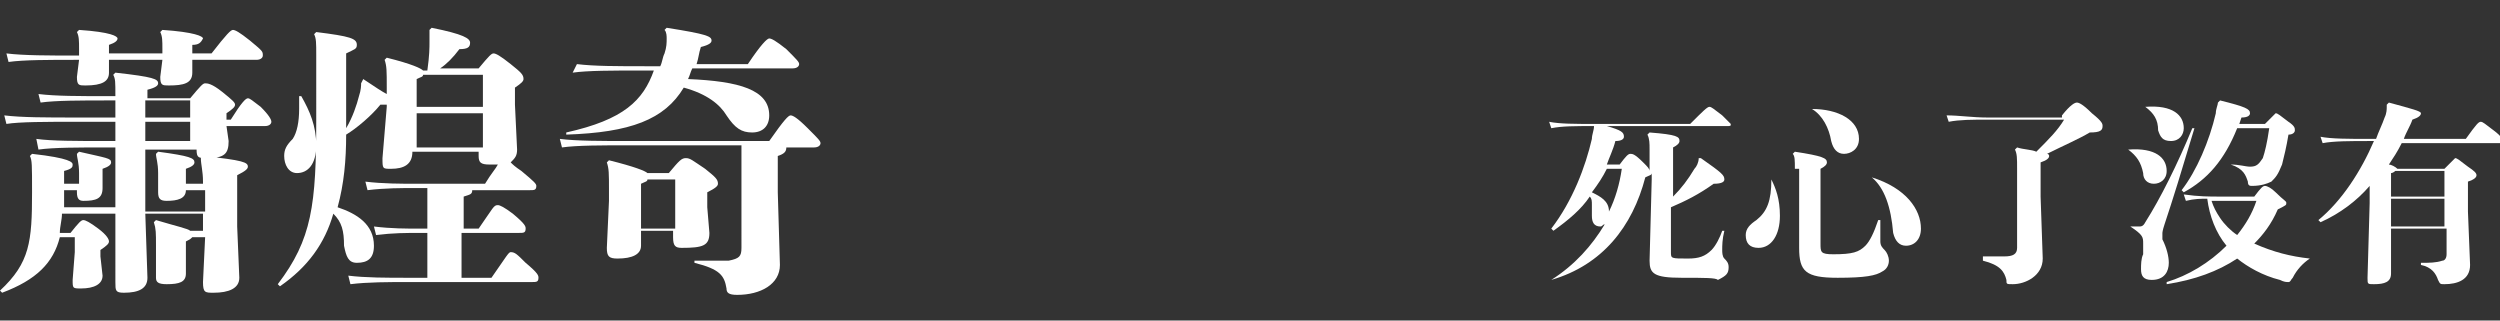
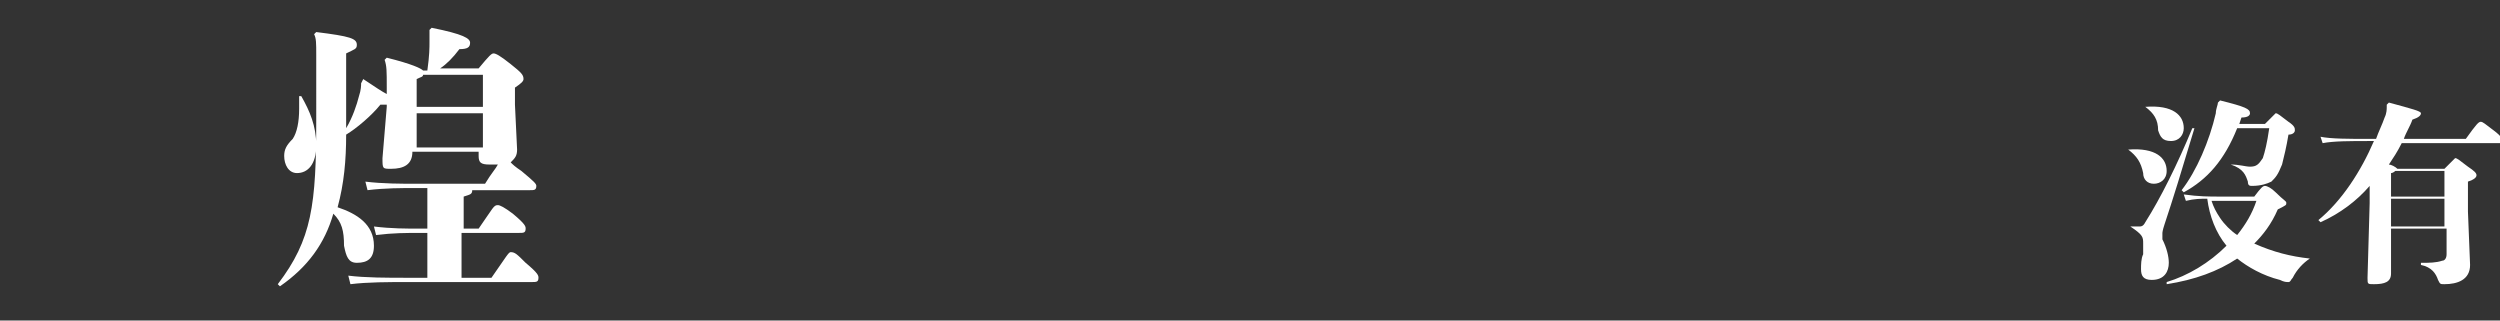
<svg xmlns="http://www.w3.org/2000/svg" version="1.1" id="圖層_1" x="0px" y="0px" viewBox="0 0 117 15" style="enable-background:new 0 0 117 15;" xml:space="preserve">
  <rect x="0" y="0" width="117" height="15" fill="#333333" stroke="none" />
  <style type="text/css">
	.st0{fill:#FFFFFF;}
</style>
  <g>
-     <path class="st0" d="M5.1,4.7c-1.3,0-2.5,0-3.2,0.1L1.8,4.4c0.8,0.1,1.9,0.1,3.3,0.1h0.3v0c0-0.7,0-0.8-0.1-1l0.1-0.1   c1.8,0.2,2,0.3,2,0.5c0,0.1-0.1,0.2-0.5,0.3v0.4h2c0.5-0.6,0.6-0.7,0.7-0.7c0.1,0,0.3,0,0.8,0.4c0.5,0.4,0.6,0.5,0.6,0.6   c0,0.1-0.1,0.2-0.4,0.4v0.3h0.2c0.5-0.8,0.7-1,0.8-1c0.1,0,0.2,0.1,0.6,0.4c0.4,0.4,0.5,0.6,0.5,0.7c0,0.1-0.1,0.2-0.3,0.2h-1.8   l0.1,0.7c0,0.6-0.2,0.8-1,0.8c-0.4,0-0.5,0-0.5-0.4H6.8v2.9h2.8V8.9H8.7c0,0.4-0.4,0.5-0.9,0.5C7.5,9.4,7.4,9.3,7.4,9l0-0.6V8.1   c0-0.5-0.1-0.7-0.1-0.9l0.1-0.1c1.5,0.2,1.7,0.3,1.7,0.5c0,0.1-0.1,0.2-0.4,0.3v0.7h0.8V8.5c0-0.5-0.1-0.8-0.1-1.1l0.1-0.1   c1.9,0.2,2.1,0.3,2.1,0.5c0,0.1-0.1,0.2-0.5,0.4v2.4l0.1,2.4c0,0.5-0.5,0.7-1.2,0.7c-0.4,0-0.5,0-0.5-0.5l0.1-2.1H9   c-0.1,0.1-0.1,0.1-0.3,0.2v1.5c0,0.4-0.3,0.5-0.9,0.5c-0.4,0-0.5-0.1-0.5-0.3l0-1.3v-0.2c0-0.6,0-0.8-0.1-1.1l0.1-0.1   c1,0.3,1.5,0.4,1.6,0.5h0.6l0-0.3V10H6.8l0.1,3c0,0.5-0.4,0.7-1.1,0.7c-0.4,0-0.4-0.1-0.4-0.5L5.4,10H2.9c0,0.3-0.1,0.6-0.1,0.9   h0.5c0.4-0.5,0.5-0.6,0.6-0.6c0.1,0,0.3,0.1,0.7,0.4c0.4,0.3,0.5,0.5,0.5,0.6c0,0.1-0.1,0.2-0.4,0.4v0.3l0.1,0.9   c0,0.4-0.4,0.6-1,0.6c-0.4,0-0.4,0-0.4-0.4l0.1-1.3v-0.7H2.8c-0.3,1.2-1.1,2-2.7,2.6L0,13.6c1.4-1.3,1.5-2.3,1.5-4.6   c0-1.3,0-1.5-0.1-1.7l0.1-0.1c1.8,0.2,1.9,0.4,1.9,0.5c0,0.1,0,0.2-0.4,0.3v0.6h0.7V8.1c0-0.5-0.1-0.7-0.1-0.9l0.1-0.1   C5,7.4,5.2,7.4,5.2,7.6c0,0.1-0.1,0.2-0.4,0.3v0.3l0,0.6c0,0.5-0.3,0.6-0.9,0.6C3.7,9.4,3.6,9.3,3.6,9V8.9H3v0.2c0,0.2,0,0.4,0,0.6   h2.4V6.9H5c-1.3,0-2.5,0-3.2,0.1L1.7,6.5C2.4,6.6,3.6,6.6,5,6.6h0.4V5.7H3.5c-1.3,0-2.6,0-3.2,0.1L0.2,5.4c0.8,0.1,2,0.1,3.4,0.1   h1.8V4.7H5.1z M3.7,2.3c0-0.4,0-0.6-0.1-0.8l0.1-0.1c1.5,0.1,1.8,0.3,1.8,0.4c0,0.1-0.1,0.2-0.4,0.3v0.4h2.5V2.3   c0-0.4,0-0.6-0.1-0.8l0.1-0.1c1.5,0.1,1.9,0.3,1.9,0.4C9.4,2,9.3,2.1,9,2.1v0.4h0.9c0.7-0.9,0.9-1.1,1-1.1c0.1,0,0.3,0.1,0.8,0.5   c0.6,0.5,0.6,0.5,0.6,0.7c0,0.1-0.1,0.2-0.3,0.2H9l0,0.6C9,3.9,8.6,4,7.9,4C7.6,4,7.5,4,7.5,3.6l0.1-0.8H5.1l0,0.6   C5.1,3.8,4.8,4,4,4C3.7,4,3.6,4,3.6,3.6l0.1-0.8H3.6c-1.3,0-2.5,0-3.2,0.1L0.3,2.5c0.8,0.1,2,0.1,3.3,0.1h0.1V2.3z M6.8,5.5h2.1   V4.7H6.8V5.5z M6.8,5.7v0.9h2.1V5.7H6.8z" />
    <path class="st0" d="M24.2,7c0,0.3-0.1,0.4-0.3,0.6c0.1,0.1,0.2,0.2,0.5,0.4c0.6,0.5,0.7,0.6,0.7,0.7c0,0.2-0.1,0.2-0.3,0.2h-2.7   c0,0.2-0.1,0.2-0.4,0.3v1.5h0.7c0.7-1,0.7-1.1,0.9-1.1c0.1,0,0.3,0.1,0.7,0.4c0.6,0.5,0.6,0.6,0.6,0.7c0,0.2-0.1,0.2-0.3,0.2h-2.7   V13h1.4c0.7-1,0.8-1.2,0.9-1.2c0.2,0,0.3,0.1,0.7,0.5c0.6,0.5,0.6,0.6,0.6,0.7c0,0.2-0.1,0.2-0.3,0.2h-5.8c-0.9,0-1.9,0-2.7,0.1   l-0.1-0.4c0.8,0.1,1.8,0.1,2.8,0.1h0.9v-2.1h-0.3c-0.7,0-1.3,0-2.1,0.1l-0.1-0.4c0.8,0.1,1.5,0.1,2.2,0.1h0.3V8.8h-0.5   c-0.7,0-1.5,0-2.3,0.1l-0.1-0.4c0.8,0.1,1.7,0.1,2.4,0.1h3.2c0.3-0.5,0.5-0.7,0.6-0.9c-0.1,0-0.3,0-0.4,0c-0.4,0-0.5-0.1-0.5-0.4   V7.1h-3.1c0,0.6-0.4,0.8-1,0.8c-0.4,0-0.4,0-0.4-0.5L18.1,5V4.9h-0.3c-0.4,0.5-1.1,1.1-1.6,1.4c0,1.2-0.1,2.3-0.4,3.4   c0.9,0.3,1.7,0.8,1.7,1.8c0,0.6-0.3,0.8-0.8,0.8c-0.4,0-0.5-0.3-0.6-0.8c0-0.7-0.1-1.1-0.5-1.5c-0.4,1.4-1.2,2.5-2.5,3.4l-0.1-0.1   c1.6-2.1,1.8-3.7,1.8-7.7V2.6c0-0.6,0-0.8-0.1-1l0.1-0.1c1.6,0.2,1.9,0.3,1.9,0.6c0,0.2-0.1,0.2-0.5,0.4v2.7l0,0.8   c0.3-0.5,0.5-1.1,0.6-1.5c0.1-0.3,0.1-0.5,0.1-0.6L17,3.7c0.6,0.4,0.9,0.6,1.1,0.7V4.1c0-0.8,0-1-0.1-1.3l0.1-0.1   c1.2,0.3,1.6,0.5,1.7,0.6h0.2c0.1-0.7,0.1-1.1,0.1-1.3c0-0.2,0-0.4,0-0.6l0.1-0.1C21.7,1.6,22,1.8,22,2c0,0.2-0.1,0.3-0.5,0.3   c-0.3,0.4-0.6,0.7-0.9,0.9h1.8c0.5-0.6,0.6-0.7,0.7-0.7c0.1,0,0.3,0.1,0.8,0.5c0.5,0.4,0.6,0.5,0.6,0.7c0,0.1-0.1,0.2-0.4,0.4v0.8   L24.2,7z M14.1,4.5c0.4,0.7,0.7,1.4,0.7,2.3c0,0.9-0.4,1.3-0.9,1.3c-0.4,0-0.6-0.4-0.6-0.8c0-0.3,0.1-0.5,0.4-0.8   C13.9,6.2,14,5.7,14,5.1c0-0.2,0-0.3,0-0.6L14.1,4.5z M22.6,3.5h-2.8c0,0.1-0.1,0.1-0.3,0.2V5h3.1V3.5z M22.6,5.3h-3.1v1.6h3.1V5.3   z" />
-     <path class="st0" d="M29.5,6.8c-1.3,0-2.5,0-3.2,0.1l-0.1-0.4c0.8,0.1,1.9,0.1,3.3,0.1h6.5c0.7-1,0.9-1.2,1-1.2   c0.1,0,0.3,0.1,0.8,0.6c0.5,0.5,0.6,0.6,0.6,0.7c0,0.1-0.1,0.2-0.3,0.2h-1.3c0,0.2-0.1,0.3-0.4,0.4v1.7l0.1,3.4   c0,0.9-0.9,1.4-2,1.4c-0.4,0-0.5-0.1-0.5-0.3c-0.1-0.6-0.3-0.9-1.5-1.2v-0.1c0.5,0,1.1,0,1.6,0c0.5-0.1,0.6-0.2,0.6-0.6V6.8H29.5z    M30.9,3.1C31,2.9,31,2.7,31.1,2.5c0.1-0.3,0.1-0.5,0.1-0.7c0-0.1,0-0.3-0.1-0.4l0.1-0.1c1.9,0.3,2.1,0.4,2.1,0.6   c0,0.1-0.1,0.2-0.5,0.3c-0.1,0.3-0.1,0.5-0.2,0.8h2.4c0.6-0.9,0.9-1.2,1-1.2s0.3,0.1,0.8,0.5c0.5,0.5,0.6,0.6,0.6,0.7   c0,0.1-0.1,0.2-0.3,0.2h-4.7c-0.1,0.2-0.1,0.3-0.2,0.5c2.4,0.1,3.8,0.5,3.8,1.7c0,0.5-0.3,0.8-0.8,0.8c-0.5,0-0.8-0.2-1.2-0.8   c-0.3-0.5-0.9-1-2-1.3c-0.9,1.5-2.5,2.1-5.5,2.2l0-0.1c2.7-0.6,3.6-1.5,4.1-2.9h-0.6c-1.3,0-2.5,0-3.2,0.1L27,3   c0.8,0.1,1.9,0.1,3.3,0.1H30.9z M31.3,8.1c0.5-0.6,0.6-0.7,0.8-0.7c0.2,0,0.3,0.1,0.9,0.5c0.5,0.4,0.6,0.5,0.6,0.7   c0,0.1-0.1,0.2-0.5,0.4v0.7l0.1,1.2c0,0.6-0.3,0.7-1.3,0.7c-0.3,0-0.4-0.1-0.4-0.5v-0.3H30v0.7c0,0.4-0.4,0.6-1.1,0.6   c-0.4,0-0.5-0.1-0.5-0.5l0.1-2.2V8.9c0-0.8,0-1-0.1-1.3l0.1-0.1c1.2,0.3,1.7,0.5,1.8,0.6H31.3z M30.3,8.4c0,0.1-0.1,0.1-0.3,0.2   v2.1h1.6V8.4H30.3z" />
-     <path class="st0" d="M72.6,13.1c1.1-0.7,1.9-1.6,2.5-2.6c-0.1,0-0.1,0.1-0.2,0.1c-0.3,0-0.4-0.2-0.4-0.5c0-0.2,0-0.4,0-0.5   c0-0.2,0-0.3-0.1-0.4c-0.4,0.6-1,1.1-1.7,1.6l-0.1-0.1c1-1.3,1.6-2.9,1.9-4.2c0-0.2,0.1-0.4,0.1-0.6c-0.9,0-1.5,0-2,0.1l-0.1-0.3   c0.5,0.1,1.2,0.1,2.1,0.1h4.5C79.7,5.2,79.9,5,80,5s0.2,0.1,0.6,0.4C80.9,5.7,81,5.8,81,5.8c0,0.1,0,0.1-0.2,0.1h-5.6   C75.9,6.1,76,6.2,76,6.4c0,0.1-0.1,0.2-0.4,0.2c-0.1,0.4-0.3,0.8-0.4,1.1h0.6c0.3-0.4,0.4-0.5,0.5-0.5c0.1,0,0.2,0,0.6,0.4   c0.2,0.2,0.3,0.3,0.3,0.4v-1c0-0.3,0-0.5-0.1-0.7l0.1-0.1c1.3,0.1,1.4,0.2,1.4,0.4c0,0.1-0.1,0.2-0.3,0.3v2.3   c0.4-0.4,0.7-0.8,1-1.3c0.1-0.1,0.2-0.3,0.2-0.5l0.1,0c1,0.7,1.1,0.8,1.1,1c0,0.1-0.1,0.2-0.5,0.2c-0.7,0.5-1.3,0.8-2,1.1v2.1   c0,0.3,0,0.3,0.8,0.3c0.5,0,0.8-0.1,1.1-0.4c0.2-0.2,0.4-0.6,0.5-0.9l0.1,0c-0.1,0.4-0.1,0.7-0.1,0.9c0,0.1,0,0.3,0.1,0.4   c0.1,0.1,0.2,0.2,0.2,0.4c0,0.3-0.1,0.4-0.5,0.6C80.3,13,79.8,13,78.7,13c-1.3,0-1.5-0.2-1.5-0.8l0.1-3.8V8.1   c0,0.1-0.1,0.1-0.3,0.2C76.4,10.6,75,12.4,72.6,13.1L72.6,13.1z M75.2,7.9C75,8.3,74.8,8.6,74.5,9c0.4,0.2,0.8,0.4,0.8,0.9   c0.3-0.6,0.5-1.3,0.6-2H75.2z" />
-     <path class="st0" d="M82.9,8.4c0.2,0.4,0.4,0.9,0.4,1.7c0,0.9-0.4,1.5-1,1.5c-0.4,0-0.6-0.2-0.6-0.6c0-0.3,0.2-0.5,0.5-0.7   C82.7,9.9,82.9,9.4,82.9,8.4L82.9,8.4z M84,7.9c0-0.4,0-0.6-0.1-0.7L84,7.1c1.3,0.2,1.5,0.3,1.5,0.5c0,0.1-0.1,0.2-0.3,0.3v3.5   c0,0.4,0,0.5,0.6,0.5c0.9,0,1.2-0.1,1.5-0.4c0.2-0.2,0.4-0.6,0.6-1.2l0.1,0c0,0.6,0,0.9,0,1c0,0.2,0.1,0.3,0.2,0.4   c0.1,0.1,0.2,0.3,0.2,0.5c0,0.2-0.1,0.4-0.3,0.5c-0.3,0.2-0.8,0.3-2.1,0.3c-1.5,0-1.8-0.3-1.8-1.4l0-1.7V7.9z M84.8,5.1   C86,5.1,87,5.6,87,6.5c0,0.5-0.4,0.7-0.7,0.7c-0.3,0-0.5-0.2-0.6-0.6C85.6,6,85.3,5.4,84.8,5.1L84.8,5.1z M87.6,8.3   c1.6,0.5,2.3,1.5,2.3,2.4c0,0.5-0.3,0.8-0.7,0.8c-0.3,0-0.5-0.2-0.6-0.6C88.5,9.7,88.2,8.8,87.6,8.3L87.6,8.3z" />
-     <path class="st0" d="M96.5,5.4c0.4-0.5,0.6-0.6,0.7-0.6c0.1,0,0.3,0.1,0.7,0.5c0.5,0.4,0.5,0.5,0.5,0.6c0,0.2-0.1,0.3-0.6,0.3   c-0.5,0.3-1.2,0.6-2,1c0.1,0,0.1,0.1,0.1,0.1c0,0.1-0.1,0.2-0.4,0.3v1.6l0.1,2.9c0,0.8-0.8,1.2-1.4,1.2c-0.3,0-0.3,0-0.3-0.2   c-0.1-0.4-0.3-0.7-1.1-0.9V12c0.4,0,0.7,0,1,0c0.4,0,0.6-0.1,0.6-0.4V7.9c0-0.5,0-0.7-0.1-0.9l0.1-0.1C94.7,7,95.1,7,95.3,7.1   c0.6-0.6,1-1,1.3-1.5H93c-0.7,0-1.3,0-1.8,0.1l-0.1-0.3c0.6,0,1.2,0.1,1.9,0.1H96.5z" />
    <path class="st0" d="M99.6,7c1.3-0.1,1.8,0.4,1.8,1c0,0.4-0.3,0.6-0.6,0.6c-0.3,0-0.5-0.2-0.5-0.5C100.2,7.6,100,7.3,99.6,7L99.6,7   z M99.7,10.6c0.1,0,0.2,0,0.4,0c0.1,0,0.2,0,0.3-0.2c0.7-1.1,1.5-2.7,2.2-4.4l0.1,0c-0.6,2-1,3.3-1.4,4.5c-0.1,0.3-0.1,0.4-0.1,0.4   c0,0.1,0,0.2,0,0.3c0.2,0.4,0.3,0.8,0.3,1.1c0,0.4-0.2,0.8-0.8,0.8c-0.4,0-0.5-0.2-0.5-0.5c0-0.2,0-0.5,0.1-0.7c0-0.2,0-0.4,0-0.5   C100.3,11.1,100.3,11,99.7,10.6L99.7,10.6z M100.4,5c1.3-0.1,1.8,0.4,1.8,1c0,0.3-0.2,0.6-0.6,0.6c-0.4,0-0.5-0.2-0.6-0.5   C101,5.6,100.8,5.3,100.4,5L100.4,5z M108.1,12.1c-0.3,0.2-0.6,0.5-0.8,0.9c-0.1,0.1-0.1,0.2-0.2,0.2c-0.1,0-0.2,0-0.4-0.1   c-0.8-0.2-1.5-0.6-2-1c-0.9,0.6-2,1-3.3,1.2l0-0.1c1-0.3,2-0.9,2.8-1.7c-0.5-0.6-0.8-1.4-0.9-2.2c-0.3,0-0.6,0-1,0.1l-0.1-0.3   c0.7,0.1,1.2,0.1,1.7,0.1h1.6c0.3-0.4,0.4-0.5,0.5-0.5c0.1,0,0.3,0.1,0.5,0.3c0.4,0.4,0.5,0.4,0.5,0.5c0,0.1,0,0.1-0.4,0.3   c-0.3,0.7-0.7,1.2-1.1,1.6C106.4,11.8,107.2,12,108.1,12.1L108.1,12.1z M106,5.8c0.4-0.4,0.5-0.5,0.5-0.5c0.1,0,0.2,0.1,0.6,0.4   c0.3,0.2,0.3,0.3,0.3,0.4c0,0.1-0.1,0.2-0.3,0.2c-0.1,0.6-0.2,1-0.3,1.4c-0.2,0.5-0.3,0.6-0.5,0.8c-0.2,0.1-0.5,0.2-0.9,0.2   c-0.1,0-0.2,0-0.2-0.2c-0.1-0.3-0.2-0.6-0.8-0.8V7.7c0.4,0,0.7,0.1,0.9,0.1c0.3,0,0.4-0.1,0.6-0.4c0.1-0.3,0.2-0.7,0.3-1.4h-1.5   c-0.6,1.5-1.4,2.4-2.5,3l-0.1-0.1c0.7-0.9,1.3-2.3,1.6-3.6c0-0.2,0.1-0.4,0.1-0.5l0.1-0.1c1.2,0.3,1.4,0.4,1.4,0.6   c0,0.1-0.1,0.2-0.4,0.2l-0.1,0.3H106z M104,9.4c-0.2,0-0.3,0-0.5,0c0.1,0.3,0.2,0.5,0.4,0.8c0.2,0.3,0.5,0.6,0.8,0.8   c0.4-0.5,0.7-1,0.9-1.6H104z" />
    <path class="st0" d="M111.9,10.7v2.1c0,0.4-0.3,0.5-0.8,0.5c-0.3,0-0.3,0-0.3-0.3l0.1-3.5V8.7c-0.6,0.7-1.4,1.3-2.3,1.7l-0.1-0.1   c1.1-0.9,2-2.3,2.6-3.7h-0.2c-0.9,0-1.7,0-2.2,0.1l-0.1-0.3c0.5,0.1,1.3,0.1,2.3,0.1h0.3c0.1-0.3,0.3-0.7,0.4-1   c0.1-0.2,0.1-0.4,0.1-0.5c0,0,0-0.1,0-0.1l0.1-0.1c1.1,0.3,1.5,0.4,1.5,0.5c0,0.1-0.1,0.2-0.4,0.3c-0.1,0.3-0.3,0.6-0.4,0.9h2.9   c0.5-0.7,0.6-0.8,0.7-0.8c0.1,0,0.2,0.1,0.6,0.4c0.4,0.3,0.4,0.4,0.4,0.5c0,0.1,0,0.1-0.2,0.1h-4.5c-0.2,0.4-0.4,0.7-0.6,1   c0.1,0,0.3,0.1,0.4,0.2h2.2c0.4-0.4,0.5-0.5,0.5-0.5c0.1,0,0.2,0.1,0.6,0.4c0.3,0.2,0.4,0.3,0.4,0.4c0,0.1-0.1,0.2-0.4,0.3v1.4   l0.1,2.5c0,0.7-0.6,0.9-1.2,0.9c-0.2,0-0.2,0-0.3-0.2c-0.1-0.3-0.3-0.6-0.8-0.7v-0.1c0.4,0,0.7,0,1-0.1c0.1,0,0.2-0.1,0.2-0.3v-1.2   H111.9z M114.4,8h-2.3c0,0-0.1,0.1-0.2,0.1v1.1h2.5V8z M111.9,9.3v1.3h2.5V9.3H111.9z" />
  </g>
</svg>